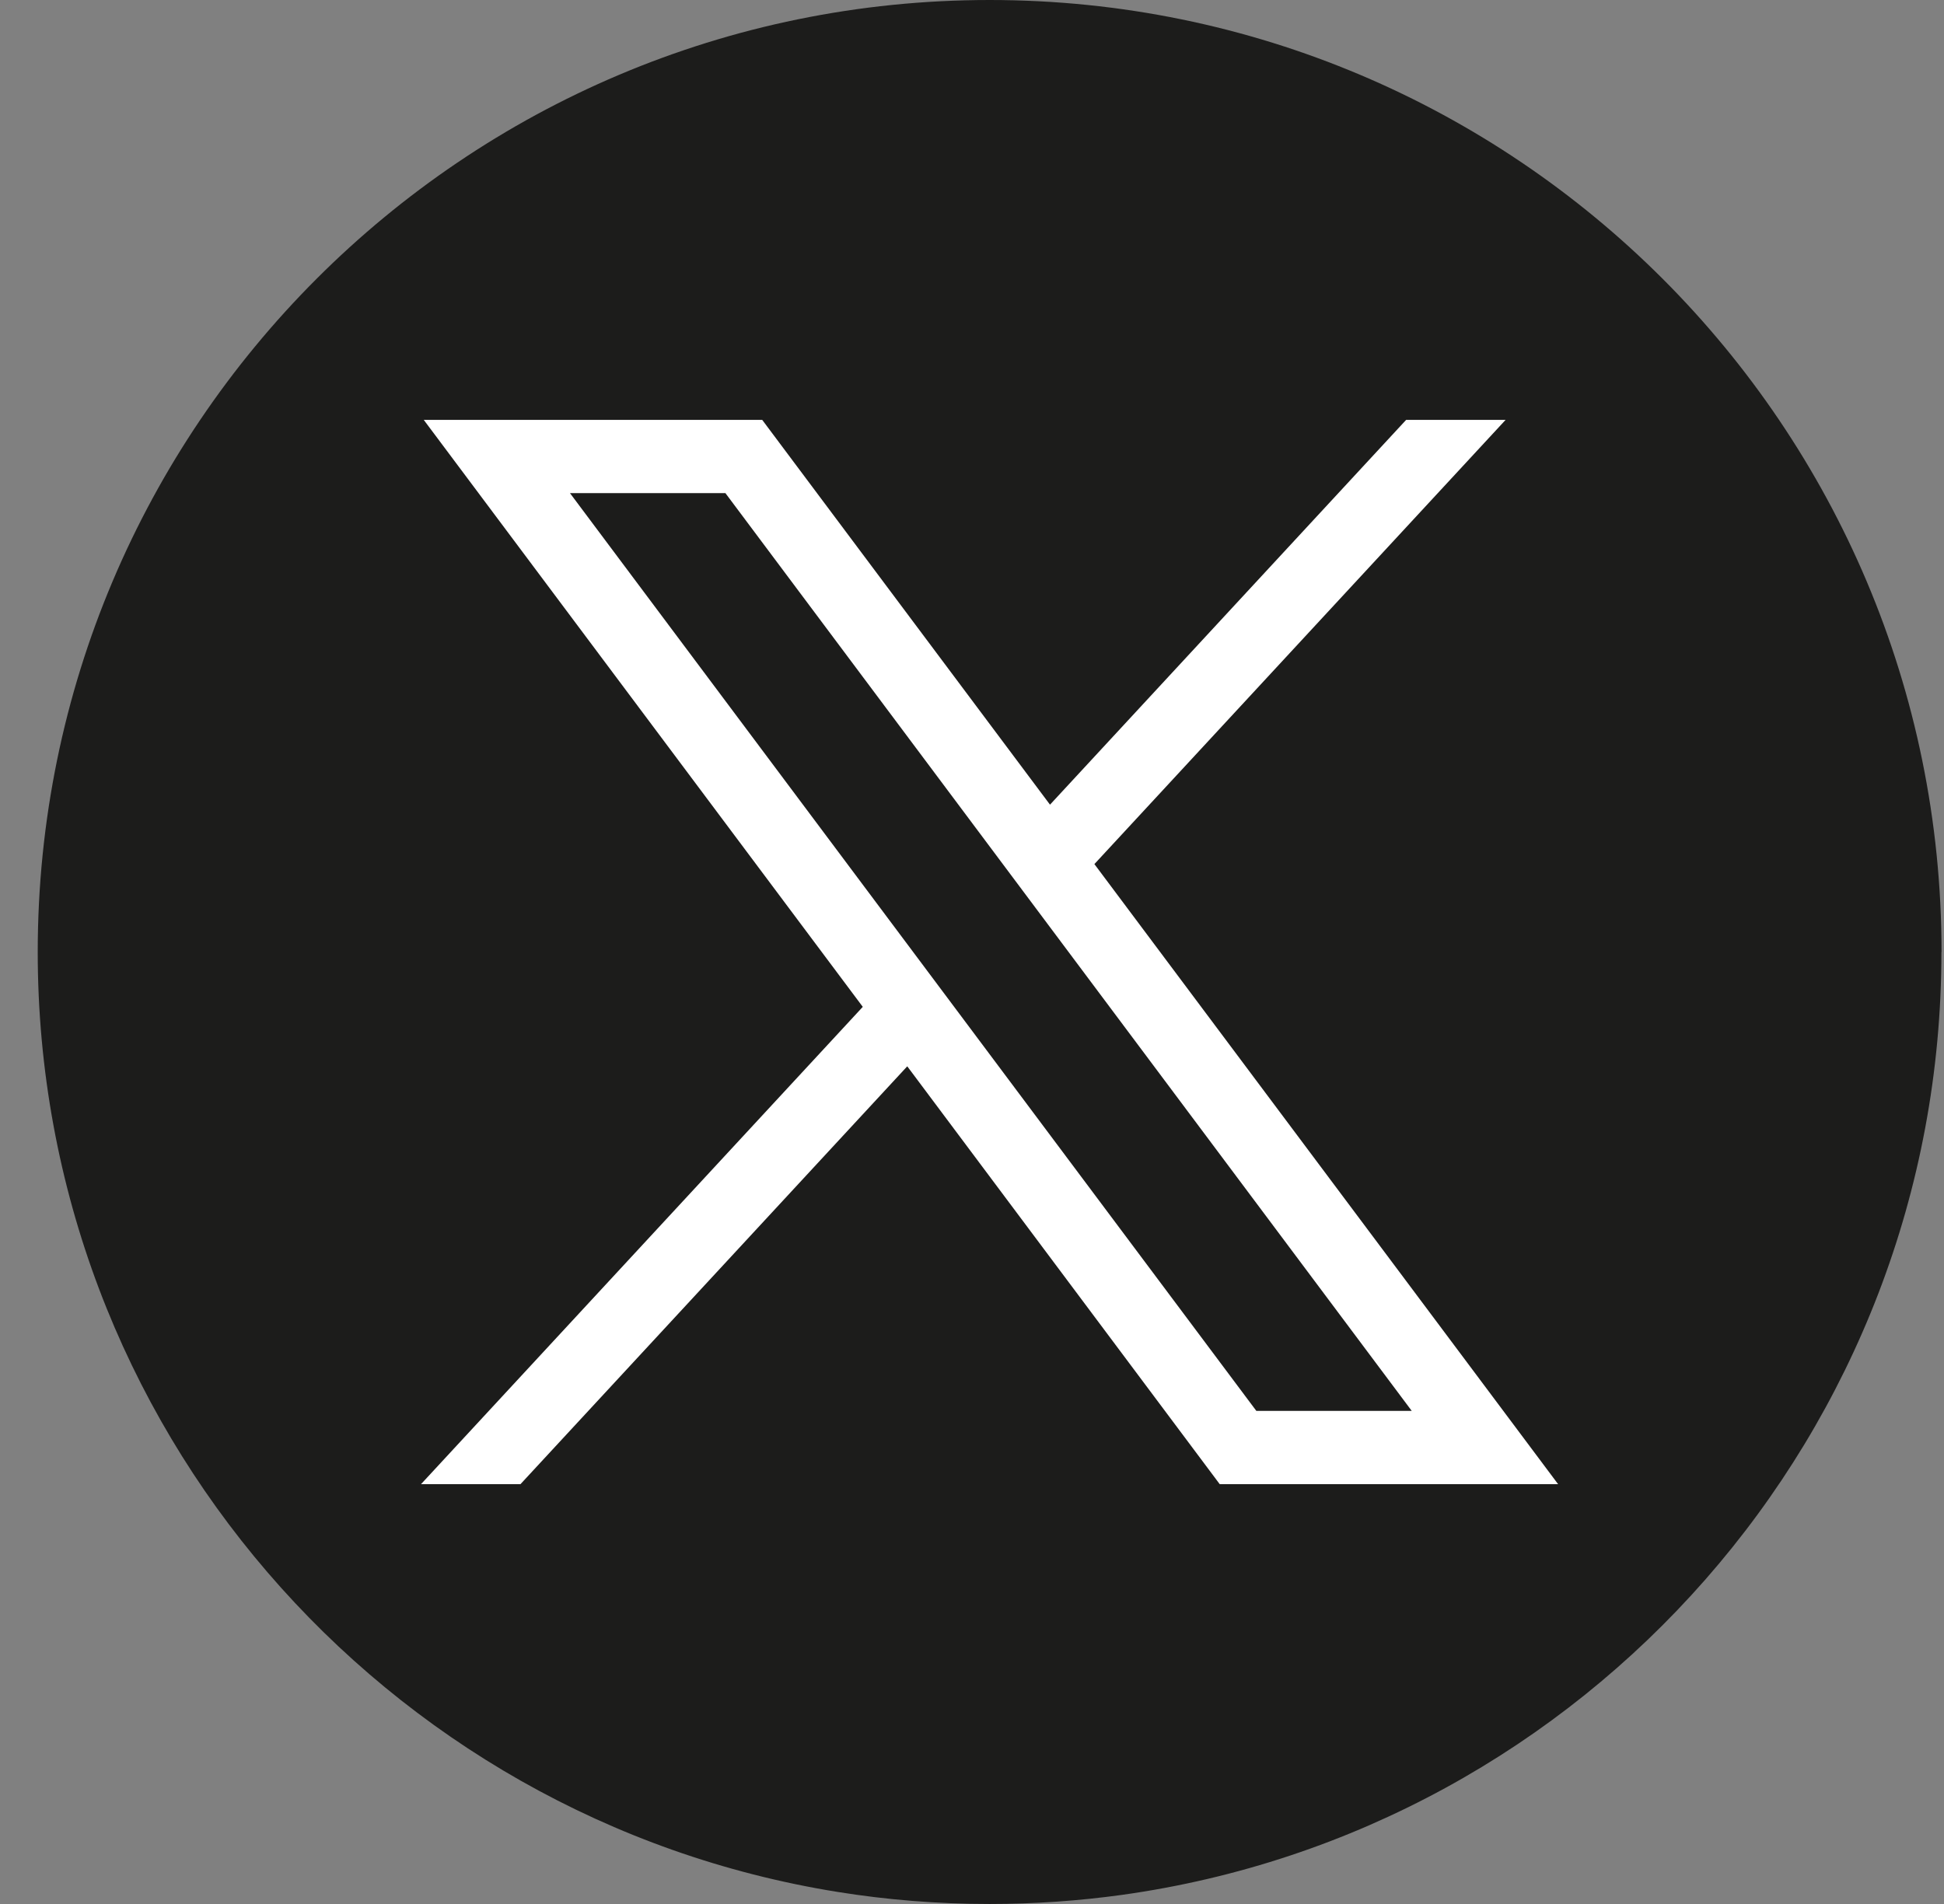
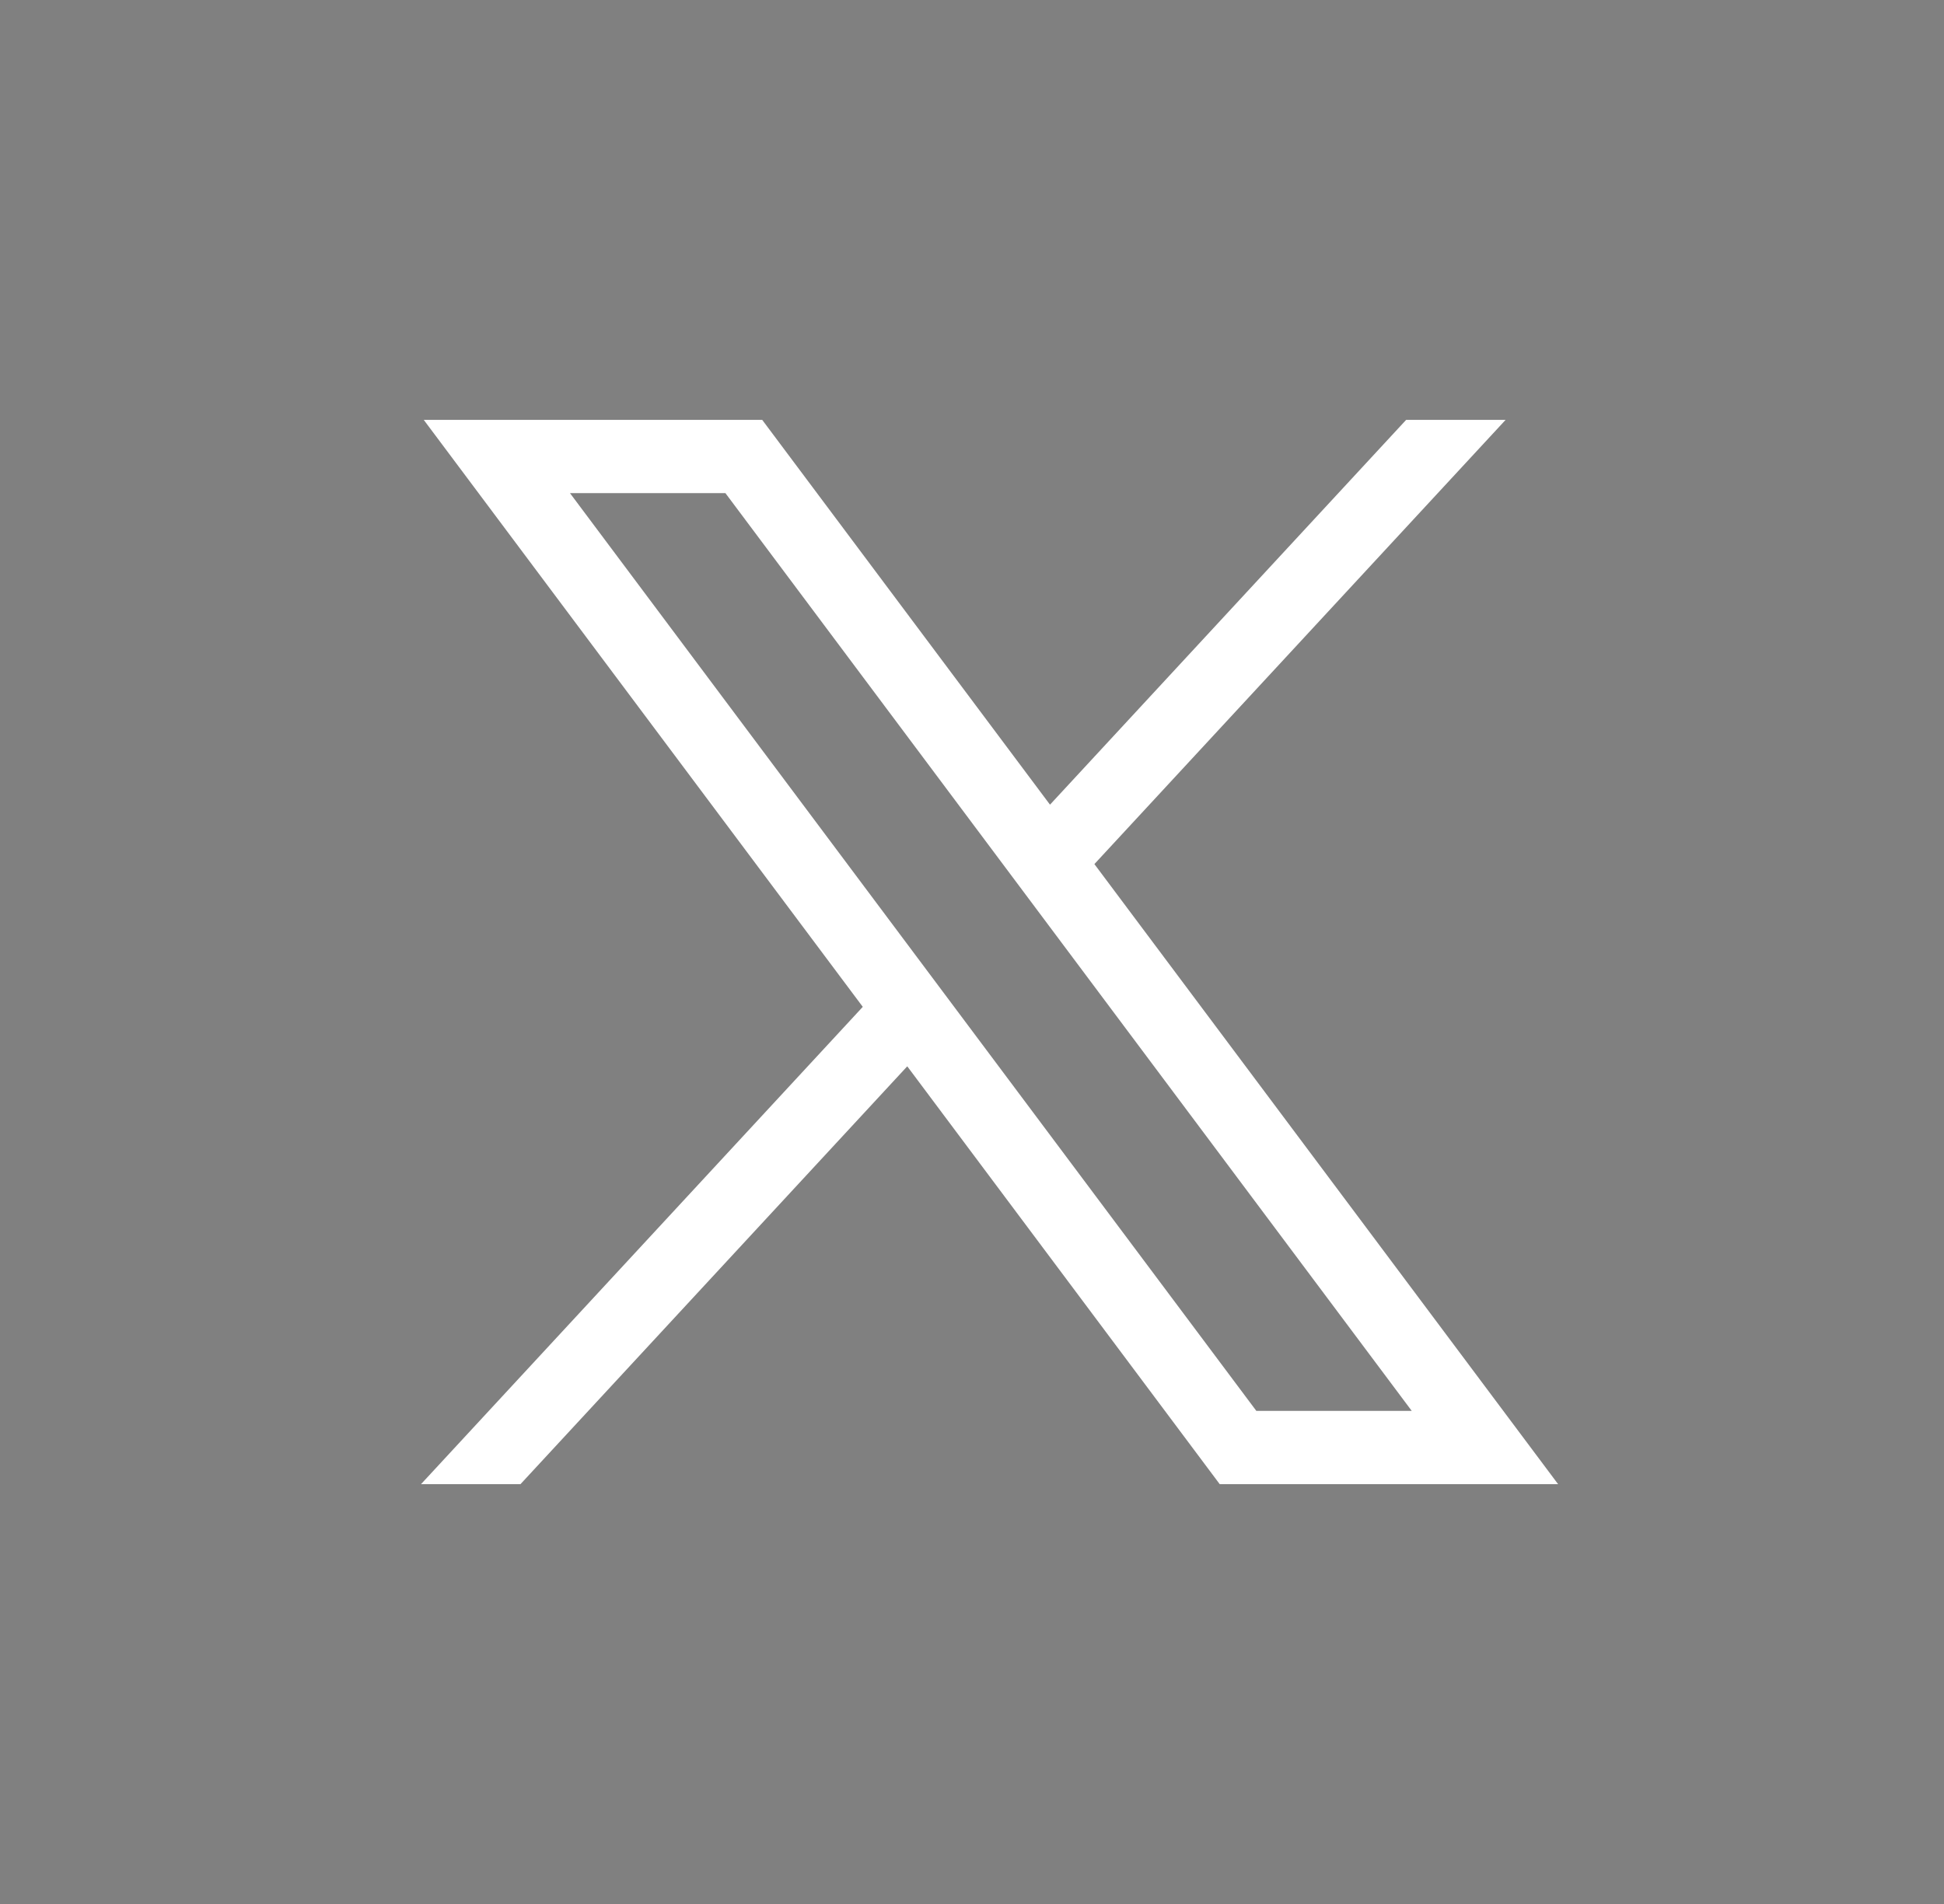
<svg xmlns="http://www.w3.org/2000/svg" width="49" height="48" viewBox="0 0 49 48" fill="none">
  <rect x="0" y="0" width="49" height="48" fill="#808080" stroke="none" />
-   <path d="M48.935 24.001C48.935 36.122 39.952 46.143 28.283 47.77C27.192 47.921 26.076 48 24.943 48C23.635 48 22.35 47.896 21.099 47.694C9.676 45.854 0.951 35.946 0.951 24.001C0.951 10.746 11.693 0 24.944 0C38.195 0 48.938 10.746 48.938 24.001H48.935Z" fill="#1C1C1B" />
  <path d="M10.681 10.585L21.747 25.383L10.612 37.416H13.119L22.868 26.882L30.744 37.416H39.273L27.585 21.784L37.95 10.585H35.443L26.466 20.286L19.212 10.585H10.683H10.681ZM14.366 12.431H18.284L35.584 35.569H31.667L14.366 12.431Z" fill="white" />
</svg>